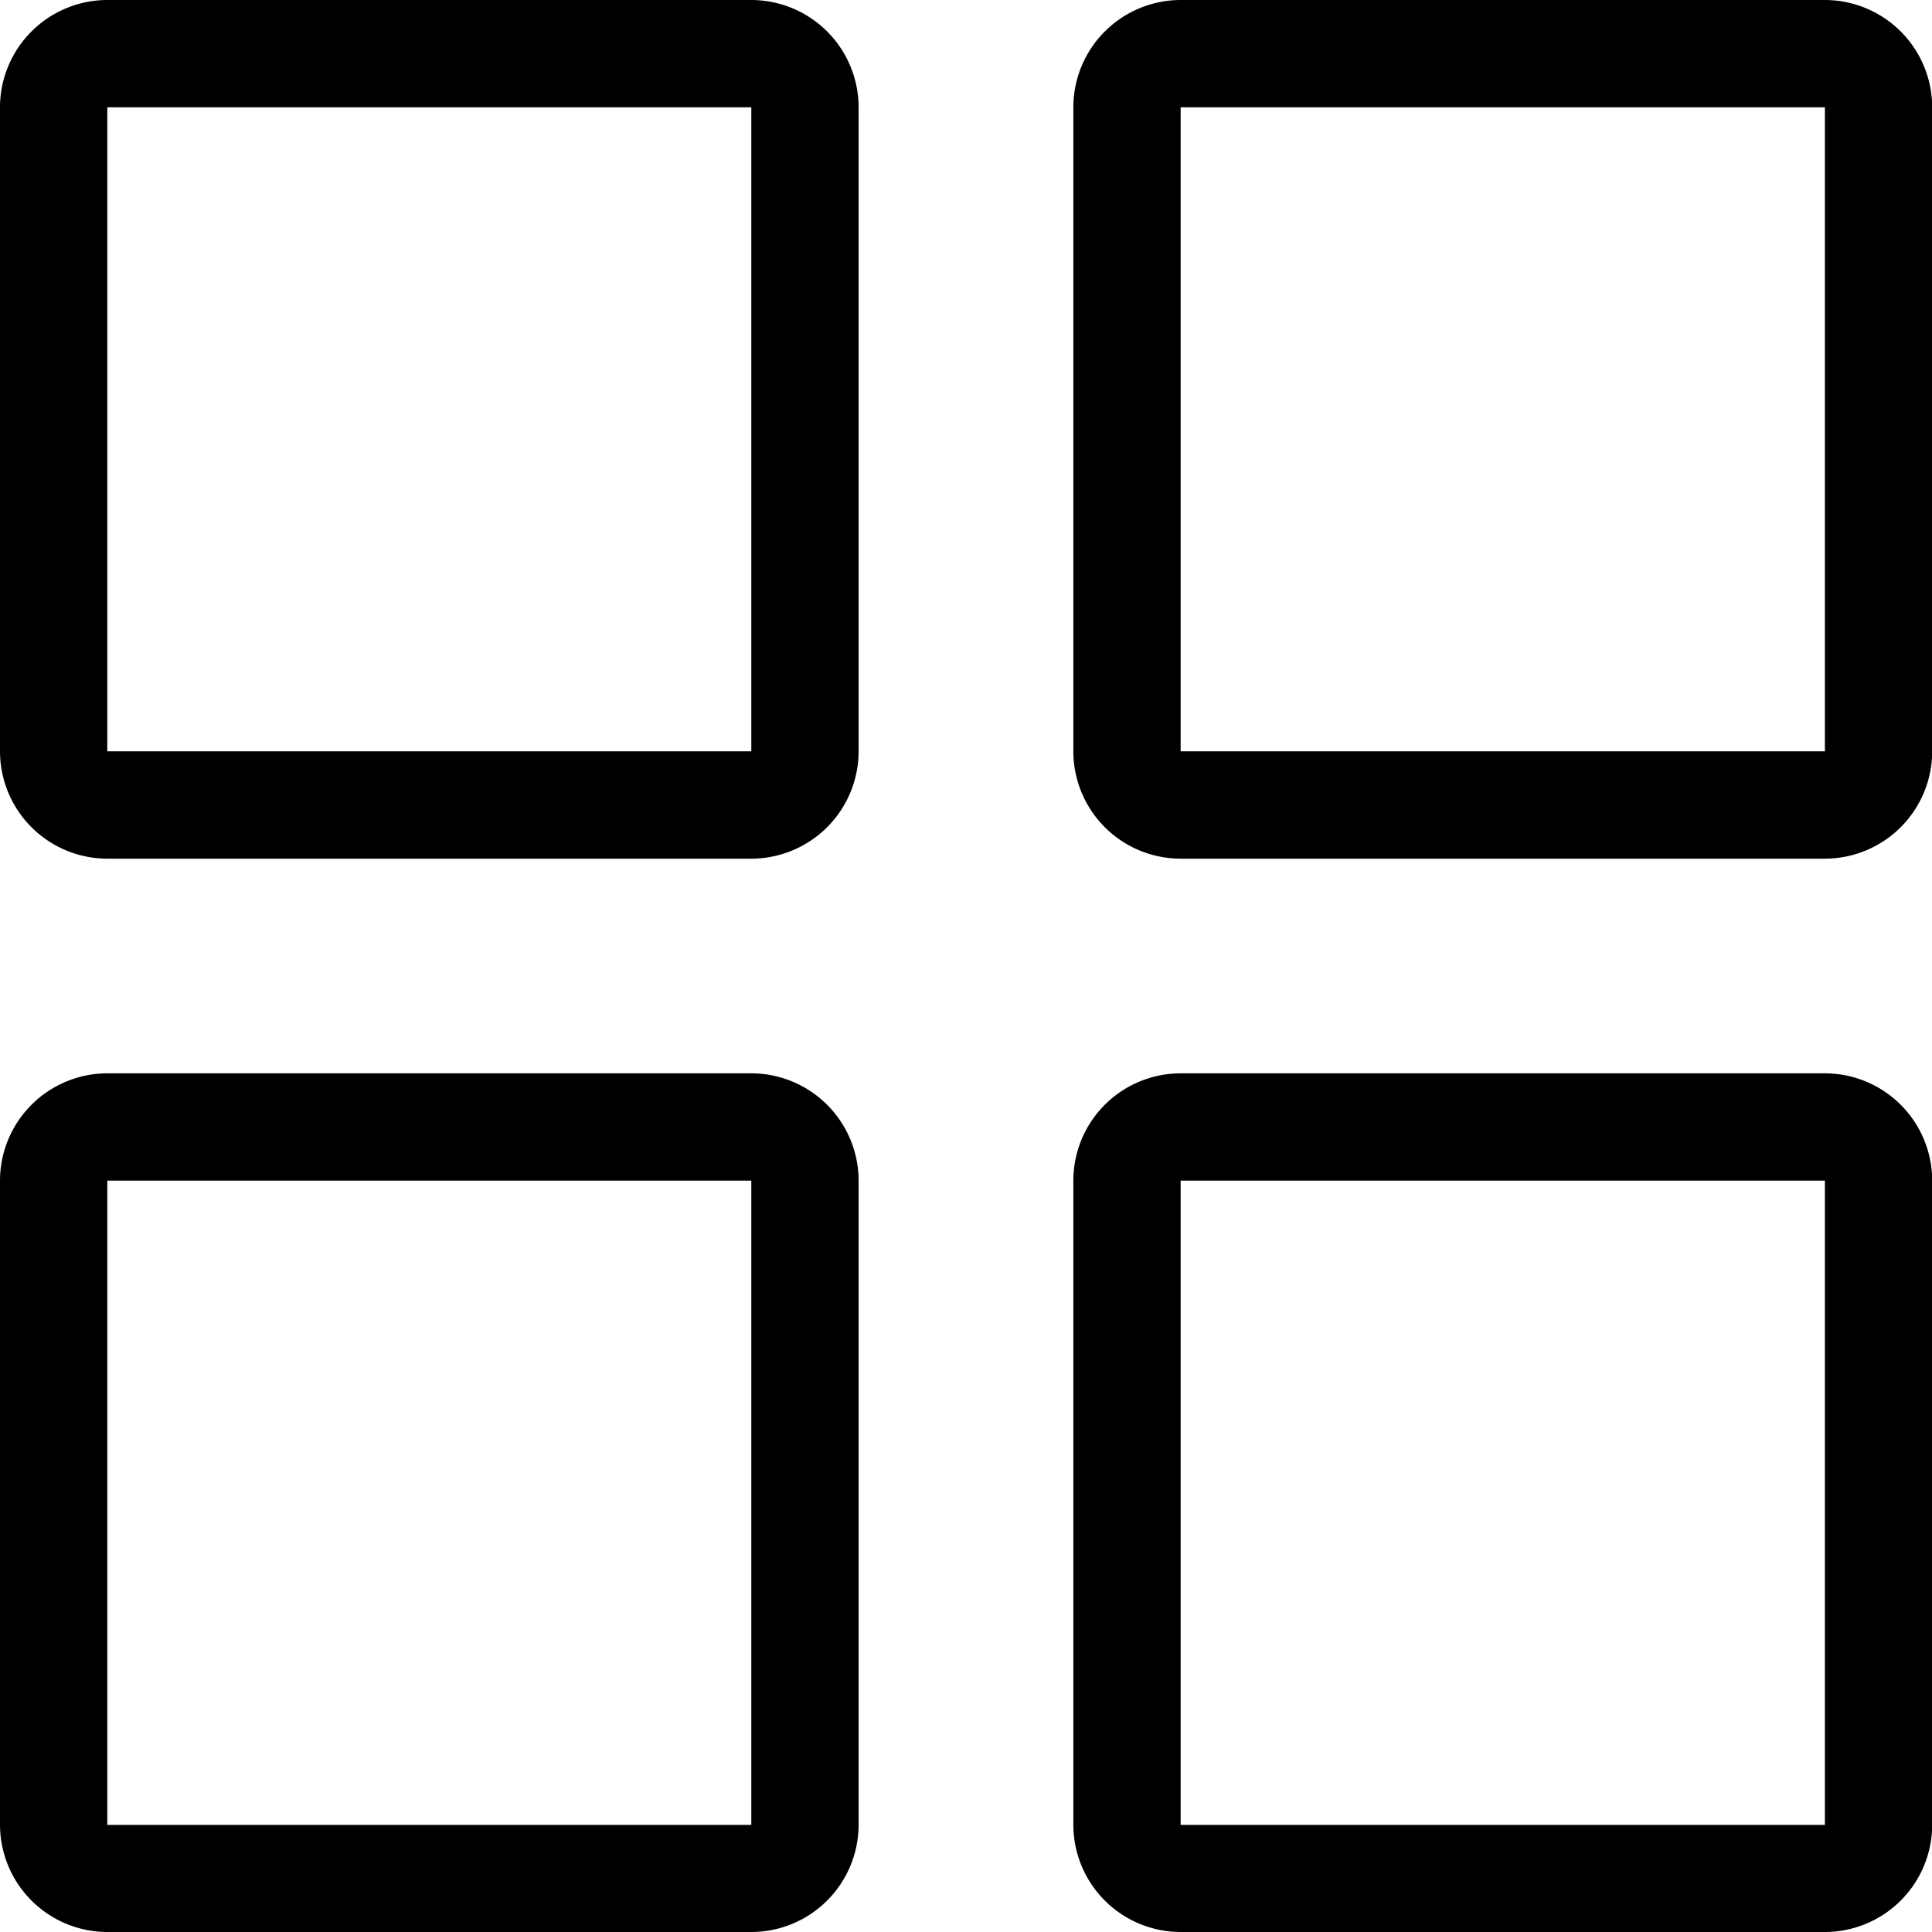
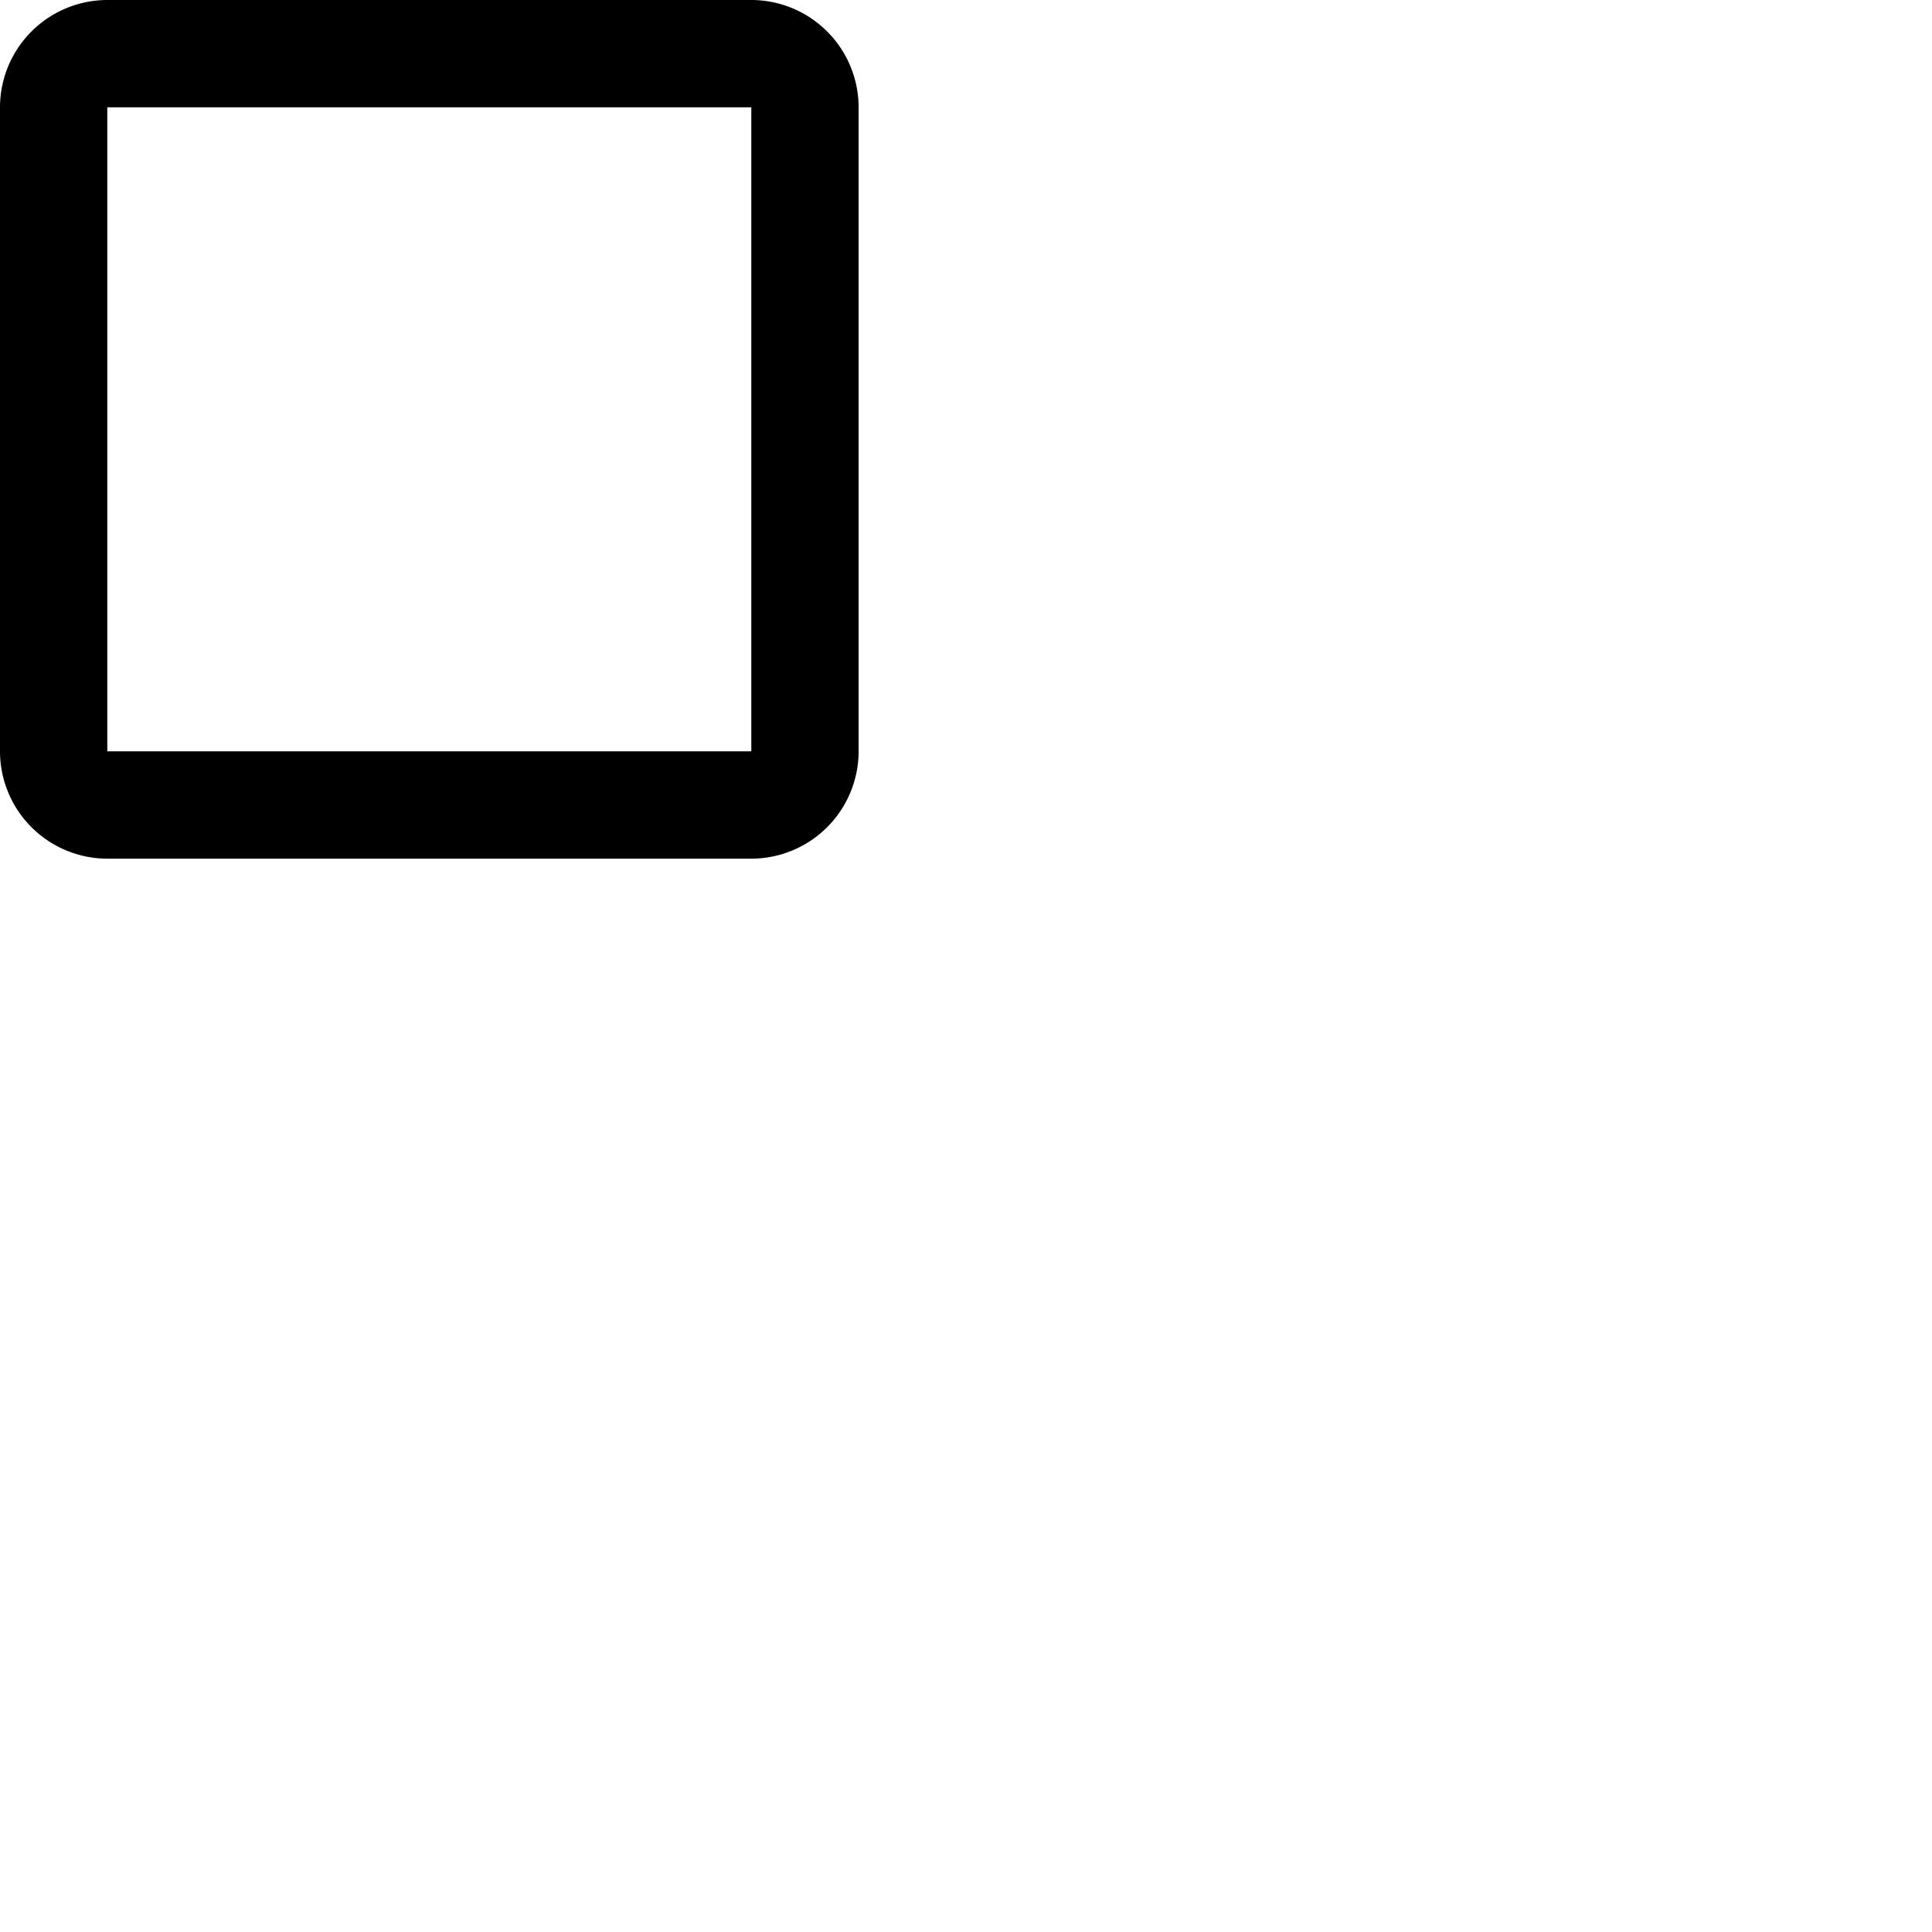
<svg xmlns="http://www.w3.org/2000/svg" id="category" width="39.429" height="39.429" viewBox="0 0 39.429 39.429">
  <g id="Group_174" data-name="Group 174" transform="translate(0 0)">
    <path id="Path_2736" data-name="Path 2736" d="M15.333,17.524H2.19A2.193,2.193,0,0,1,0,15.333V2.19A2.193,2.193,0,0,1,2.19,0H15.333a2.193,2.193,0,0,1,2.19,2.19V15.333A2.193,2.193,0,0,1,15.333,17.524ZM2.19,2.19V15.333H15.333V2.19Zm0-1.1,0,1.1h0Z" transform="translate(0 0)" />
  </g>
  <g id="Group_175" data-name="Group 175" transform="translate(21.905 0)">
-     <path id="Path_2737" data-name="Path 2737" d="M110.1,17.524H96.952a2.193,2.193,0,0,1-2.19-2.19V2.19A2.193,2.193,0,0,1,96.952,0H110.1a2.193,2.193,0,0,1,2.19,2.19V15.333a2.193,2.193,0,0,1-2.19,2.191ZM96.952,2.19V15.333H110.1V2.19Zm0-1.1,0,1.1h0Z" transform="translate(-94.762 0)" />
-   </g>
+     </g>
  <g id="Group_176" data-name="Group 176" transform="translate(21.905 21.905)">
-     <path id="Path_2738" data-name="Path 2738" d="M110.1,112.286H96.952a2.192,2.192,0,0,1-2.19-2.19V96.952a2.192,2.192,0,0,1,2.19-2.19H110.1a2.192,2.192,0,0,1,2.19,2.19V110.1A2.192,2.192,0,0,1,110.1,112.286ZM96.952,96.952V110.1H110.1V96.952Zm0-1.1,0,1.1h0Z" transform="translate(-94.762 -94.762)" />
-   </g>
+     </g>
  <g id="Group_177" data-name="Group 177" transform="translate(0 21.905)">
-     <path id="Path_2739" data-name="Path 2739" d="M15.333,112.286H2.19A2.193,2.193,0,0,1,0,110.1V96.952a2.193,2.193,0,0,1,2.19-2.19H15.333a2.193,2.193,0,0,1,2.19,2.19V110.1A2.192,2.192,0,0,1,15.333,112.286ZM2.19,96.952V110.1H15.333V96.952Zm0-1.1,0,1.1h0Z" transform="translate(0 -94.762)" />
-   </g>
+     </g>
</svg>